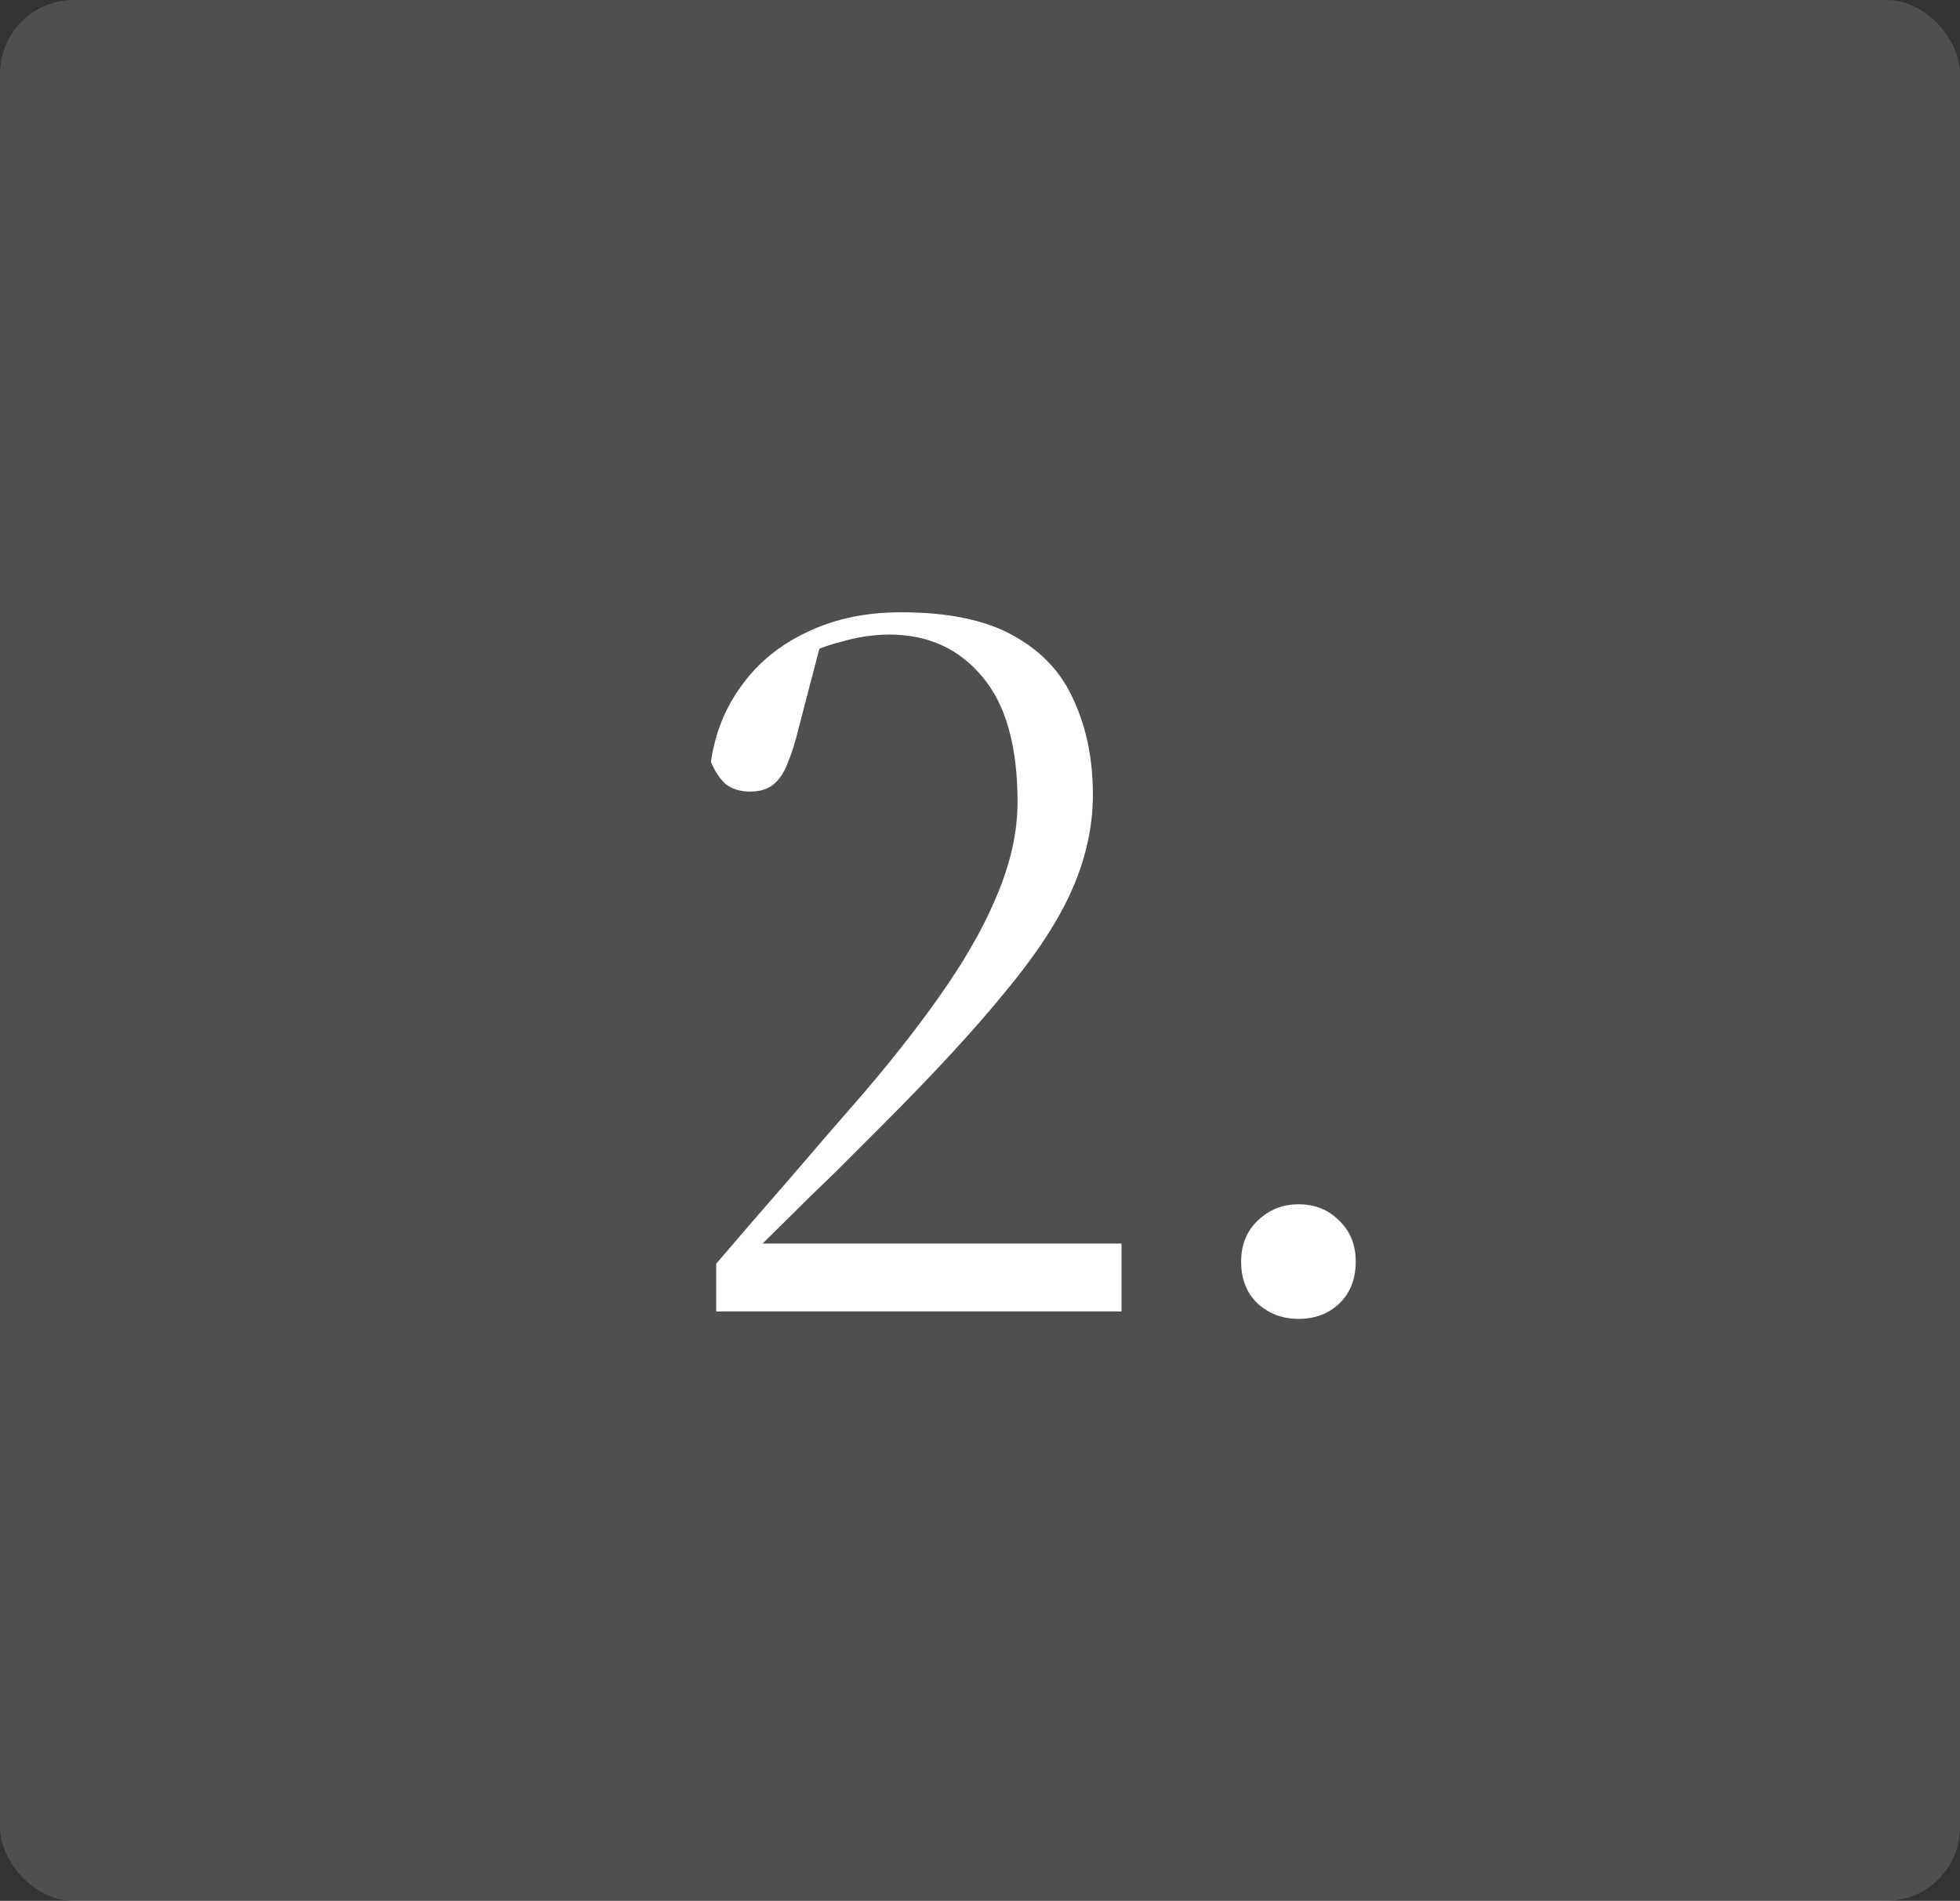
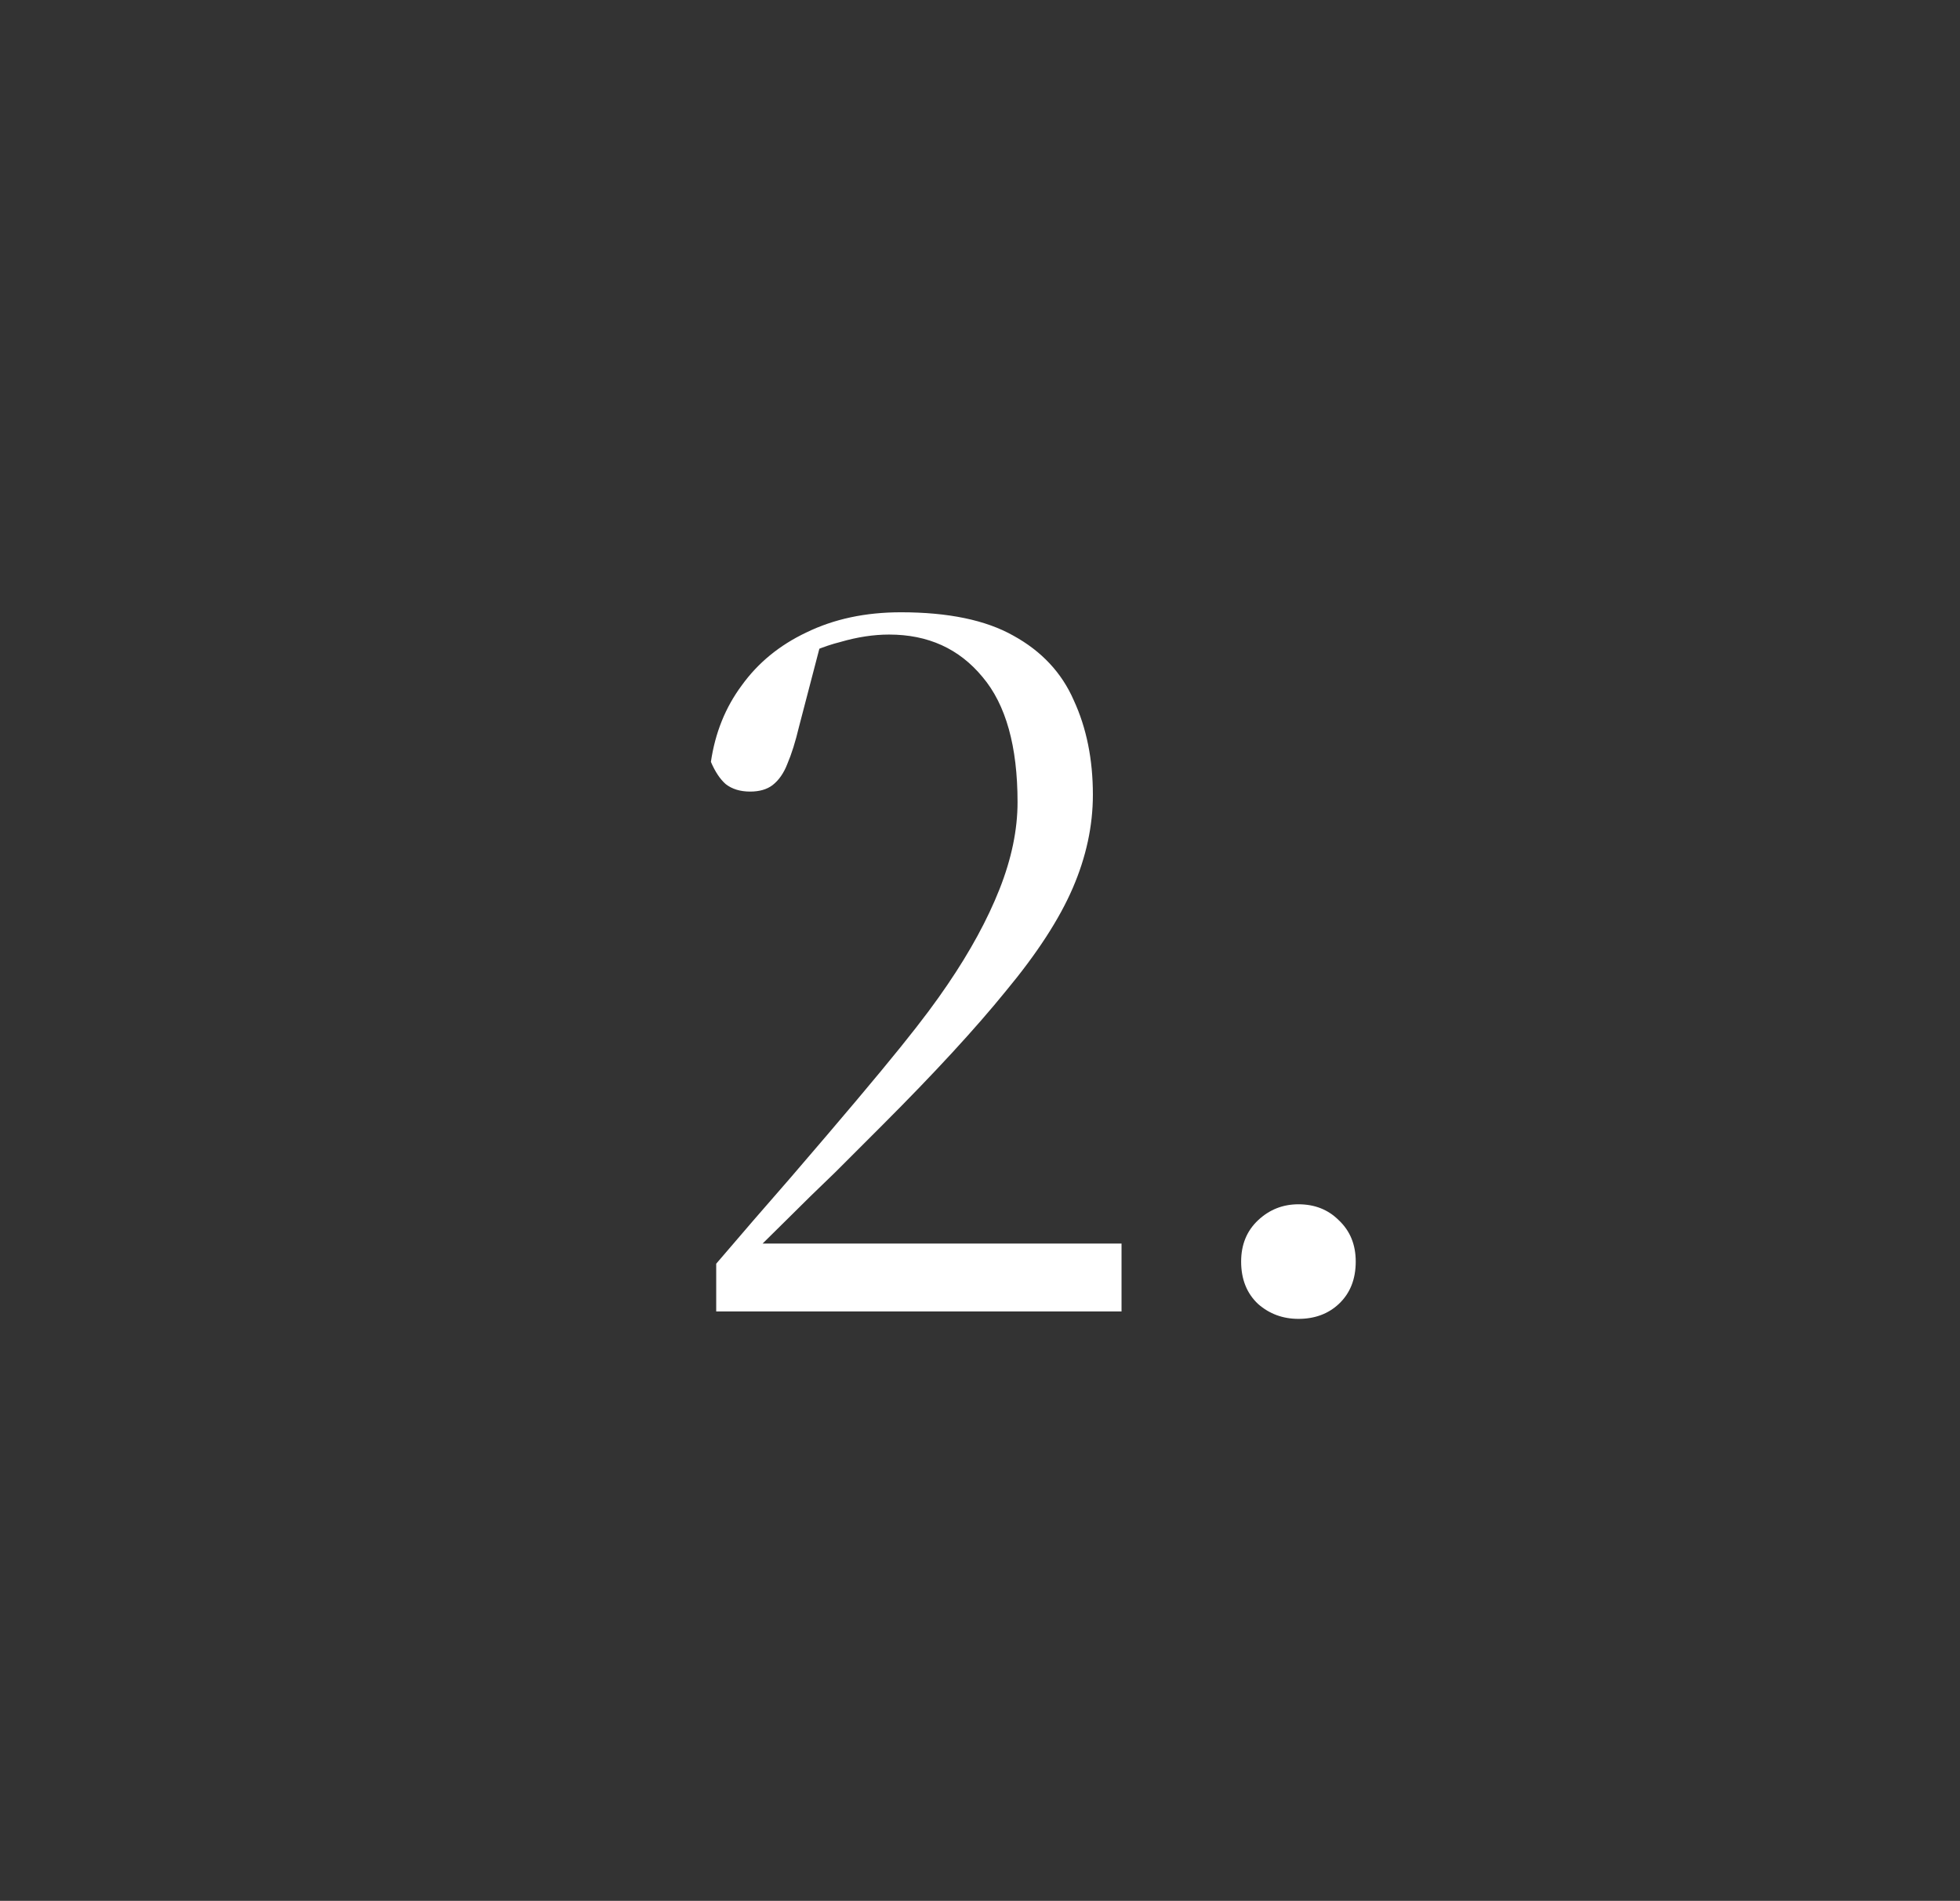
<svg xmlns="http://www.w3.org/2000/svg" width="133" height="129" viewBox="0 0 133 129" fill="none">
  <rect x="0" y="0" width="133" height="129" fill="#333333" stroke="none" />
-   <rect width="133" height="129" rx="5" fill="#F5F5F5" fill-opacity="0.15" />
-   <path d="M48.6 89V85.76C50.28 83.792 51.96 81.848 53.64 79.928C55.32 77.96 57 76.016 58.68 74.096C60.888 71.504 62.76 69.08 64.296 66.824C65.832 64.568 67.008 62.408 67.824 60.344C68.64 58.28 69.048 56.312 69.048 54.44C69.048 50.648 68.256 47.816 66.672 45.944C65.088 44.024 62.976 43.064 60.336 43.064C59.28 43.064 58.176 43.232 57.024 43.568C55.872 43.856 54.672 44.36 53.424 45.08L55.944 42.704L54.216 49.328C53.976 50.336 53.712 51.176 53.424 51.848C53.184 52.472 52.848 52.952 52.416 53.288C52.032 53.576 51.528 53.72 50.904 53.72C50.232 53.72 49.68 53.552 49.248 53.216C48.864 52.88 48.528 52.376 48.24 51.704C48.528 49.736 49.224 48.008 50.328 46.52C51.432 44.984 52.896 43.784 54.72 42.92C56.592 42.008 58.728 41.552 61.128 41.552C64.344 41.552 66.888 42.08 68.76 43.136C70.68 44.192 72.048 45.656 72.864 47.528C73.728 49.4 74.16 51.536 74.16 53.936C74.16 56.048 73.704 58.16 72.792 60.272C71.88 62.384 70.368 64.712 68.256 67.256C66.192 69.8 63.408 72.824 59.904 76.328C58.848 77.384 57.768 78.464 56.664 79.568C55.56 80.624 54.456 81.704 53.352 82.808C52.296 83.864 51.216 84.92 50.112 85.976L51.192 83.672V84.392H76.104V89H48.6ZM88.108 89.504C87.052 89.504 86.14 89.168 85.372 88.496C84.604 87.776 84.22 86.816 84.22 85.616C84.22 84.464 84.604 83.528 85.372 82.808C86.14 82.088 87.052 81.728 88.108 81.728C89.212 81.728 90.124 82.088 90.844 82.808C91.612 83.528 91.996 84.464 91.996 85.616C91.996 86.816 91.612 87.776 90.844 88.496C90.124 89.168 89.212 89.504 88.108 89.504Z" fill="white" />
+   <path d="M48.6 89V85.76C50.28 83.792 51.96 81.848 53.64 79.928C60.888 71.504 62.76 69.08 64.296 66.824C65.832 64.568 67.008 62.408 67.824 60.344C68.64 58.28 69.048 56.312 69.048 54.44C69.048 50.648 68.256 47.816 66.672 45.944C65.088 44.024 62.976 43.064 60.336 43.064C59.28 43.064 58.176 43.232 57.024 43.568C55.872 43.856 54.672 44.36 53.424 45.08L55.944 42.704L54.216 49.328C53.976 50.336 53.712 51.176 53.424 51.848C53.184 52.472 52.848 52.952 52.416 53.288C52.032 53.576 51.528 53.72 50.904 53.72C50.232 53.72 49.68 53.552 49.248 53.216C48.864 52.88 48.528 52.376 48.24 51.704C48.528 49.736 49.224 48.008 50.328 46.52C51.432 44.984 52.896 43.784 54.72 42.92C56.592 42.008 58.728 41.552 61.128 41.552C64.344 41.552 66.888 42.08 68.76 43.136C70.68 44.192 72.048 45.656 72.864 47.528C73.728 49.4 74.16 51.536 74.16 53.936C74.16 56.048 73.704 58.16 72.792 60.272C71.88 62.384 70.368 64.712 68.256 67.256C66.192 69.8 63.408 72.824 59.904 76.328C58.848 77.384 57.768 78.464 56.664 79.568C55.56 80.624 54.456 81.704 53.352 82.808C52.296 83.864 51.216 84.92 50.112 85.976L51.192 83.672V84.392H76.104V89H48.6ZM88.108 89.504C87.052 89.504 86.14 89.168 85.372 88.496C84.604 87.776 84.22 86.816 84.22 85.616C84.22 84.464 84.604 83.528 85.372 82.808C86.14 82.088 87.052 81.728 88.108 81.728C89.212 81.728 90.124 82.088 90.844 82.808C91.612 83.528 91.996 84.464 91.996 85.616C91.996 86.816 91.612 87.776 90.844 88.496C90.124 89.168 89.212 89.504 88.108 89.504Z" fill="white" />
</svg>